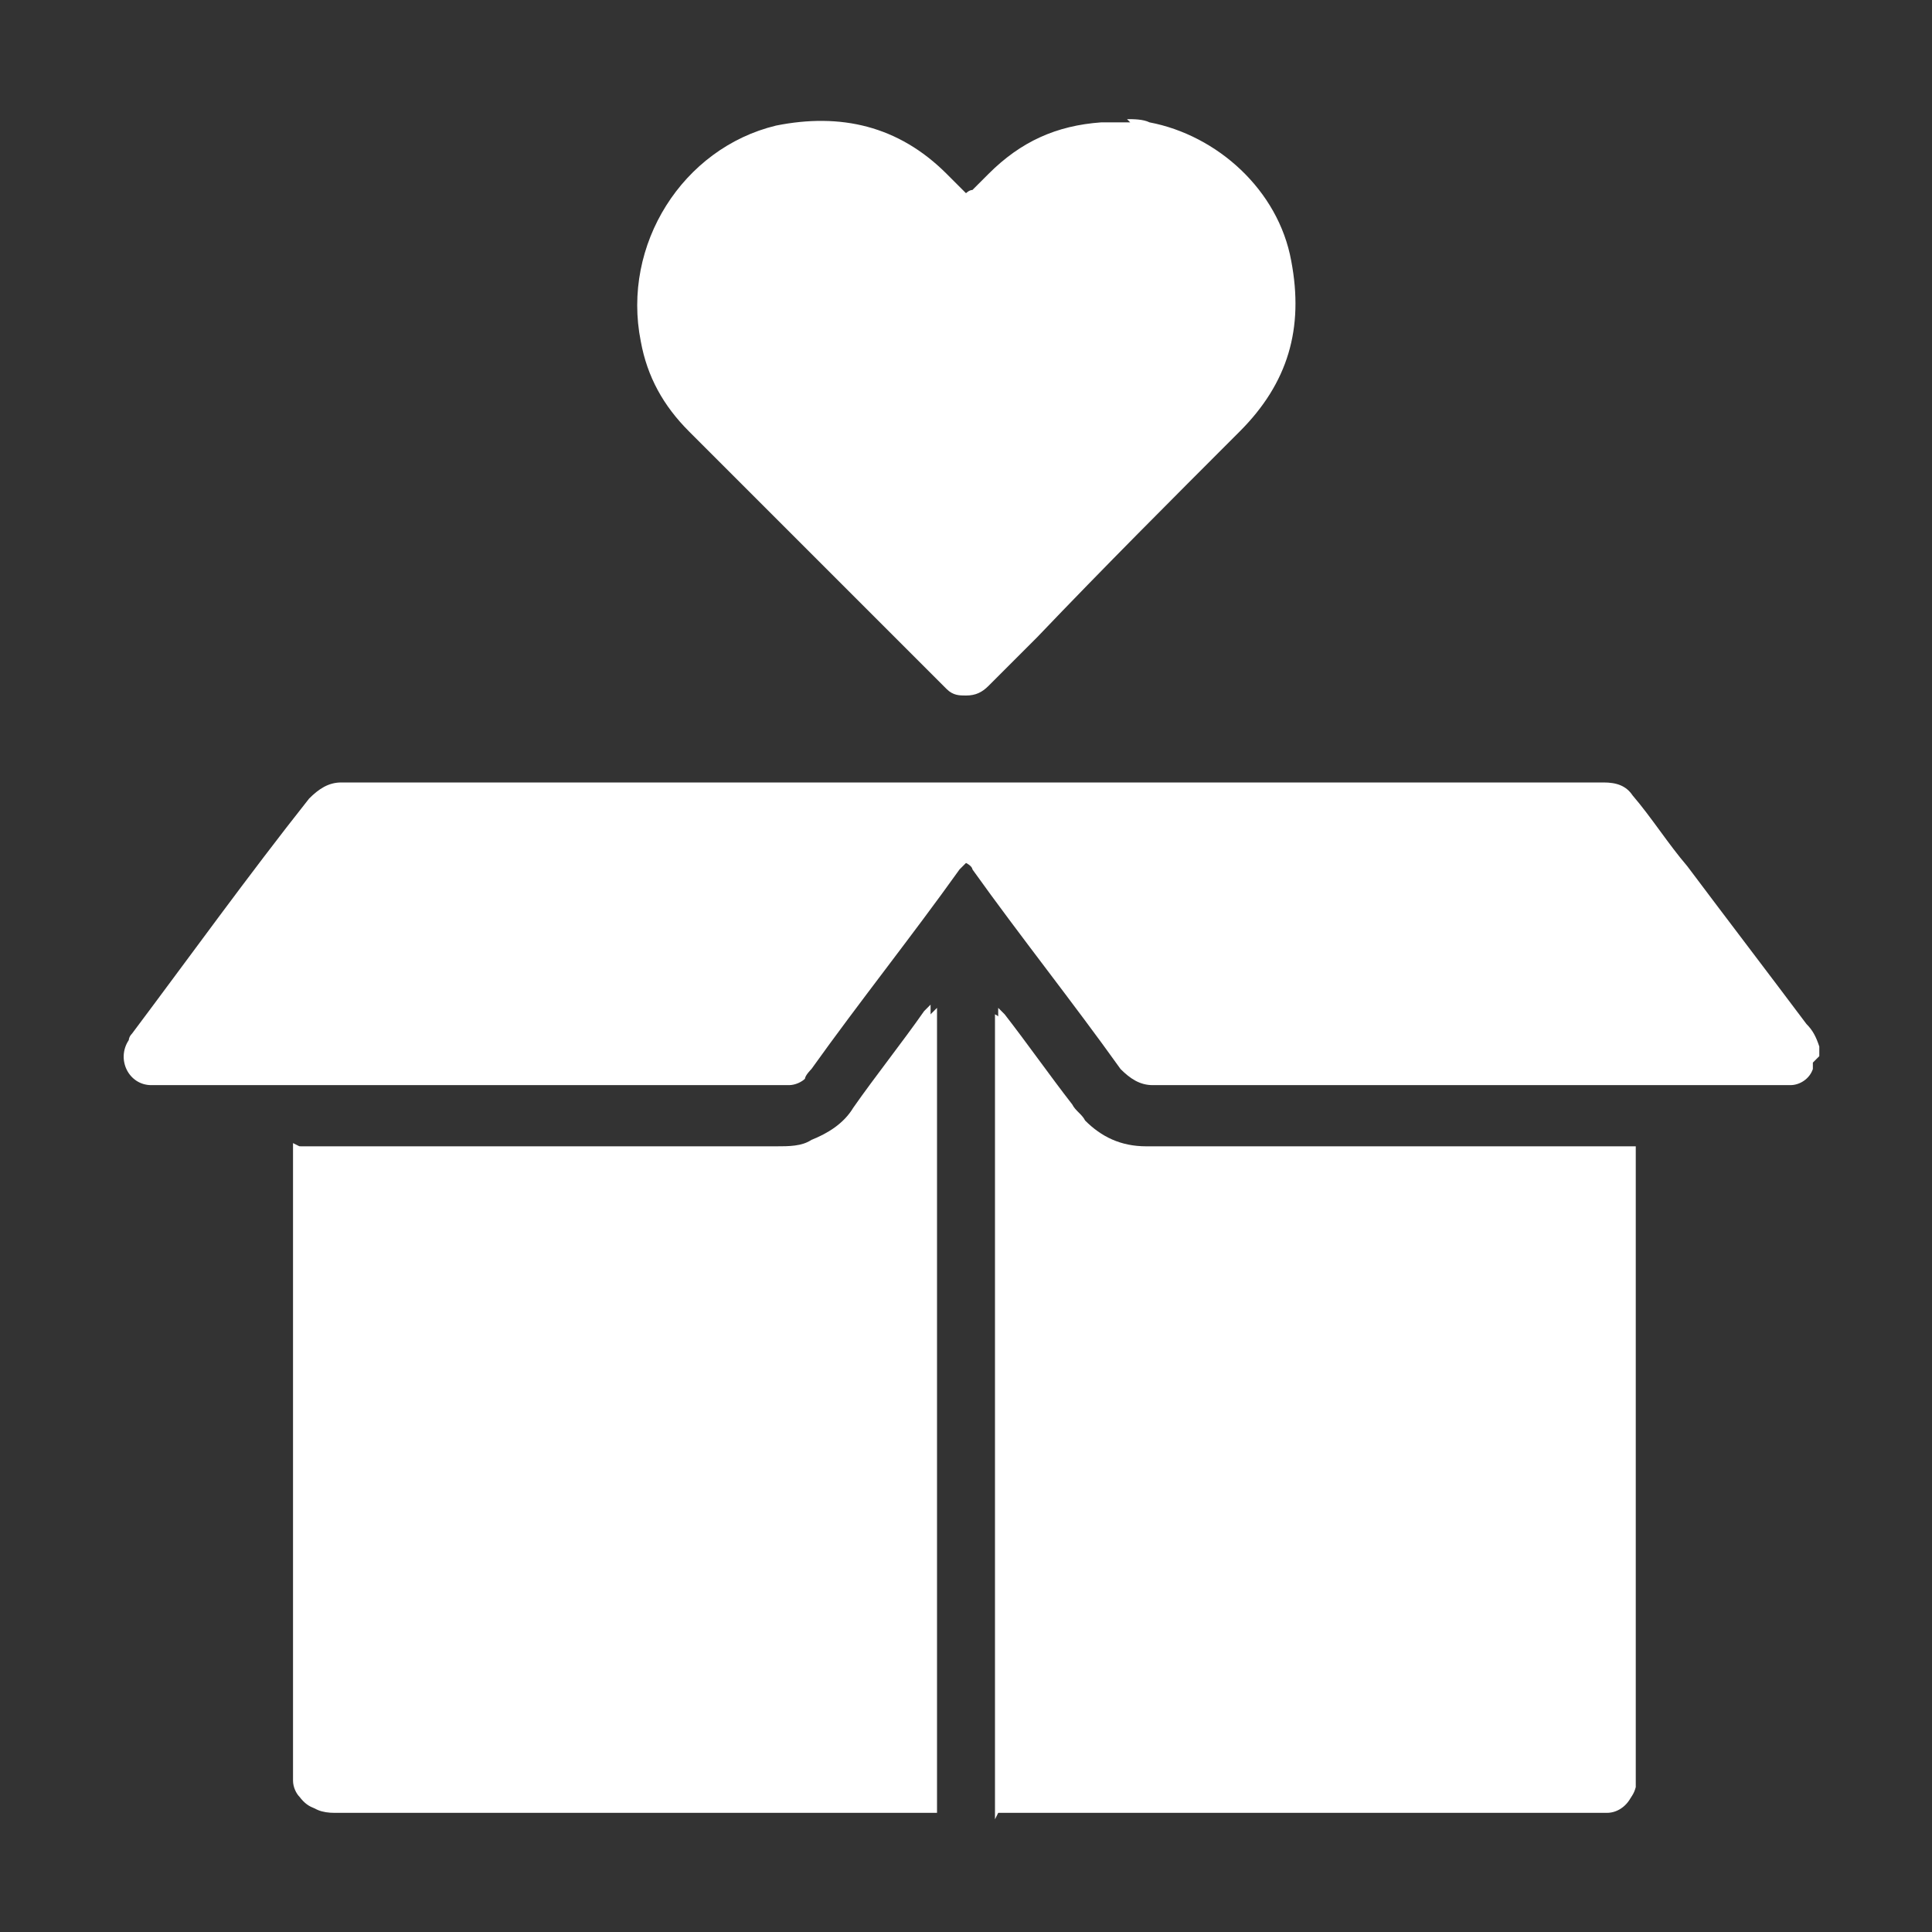
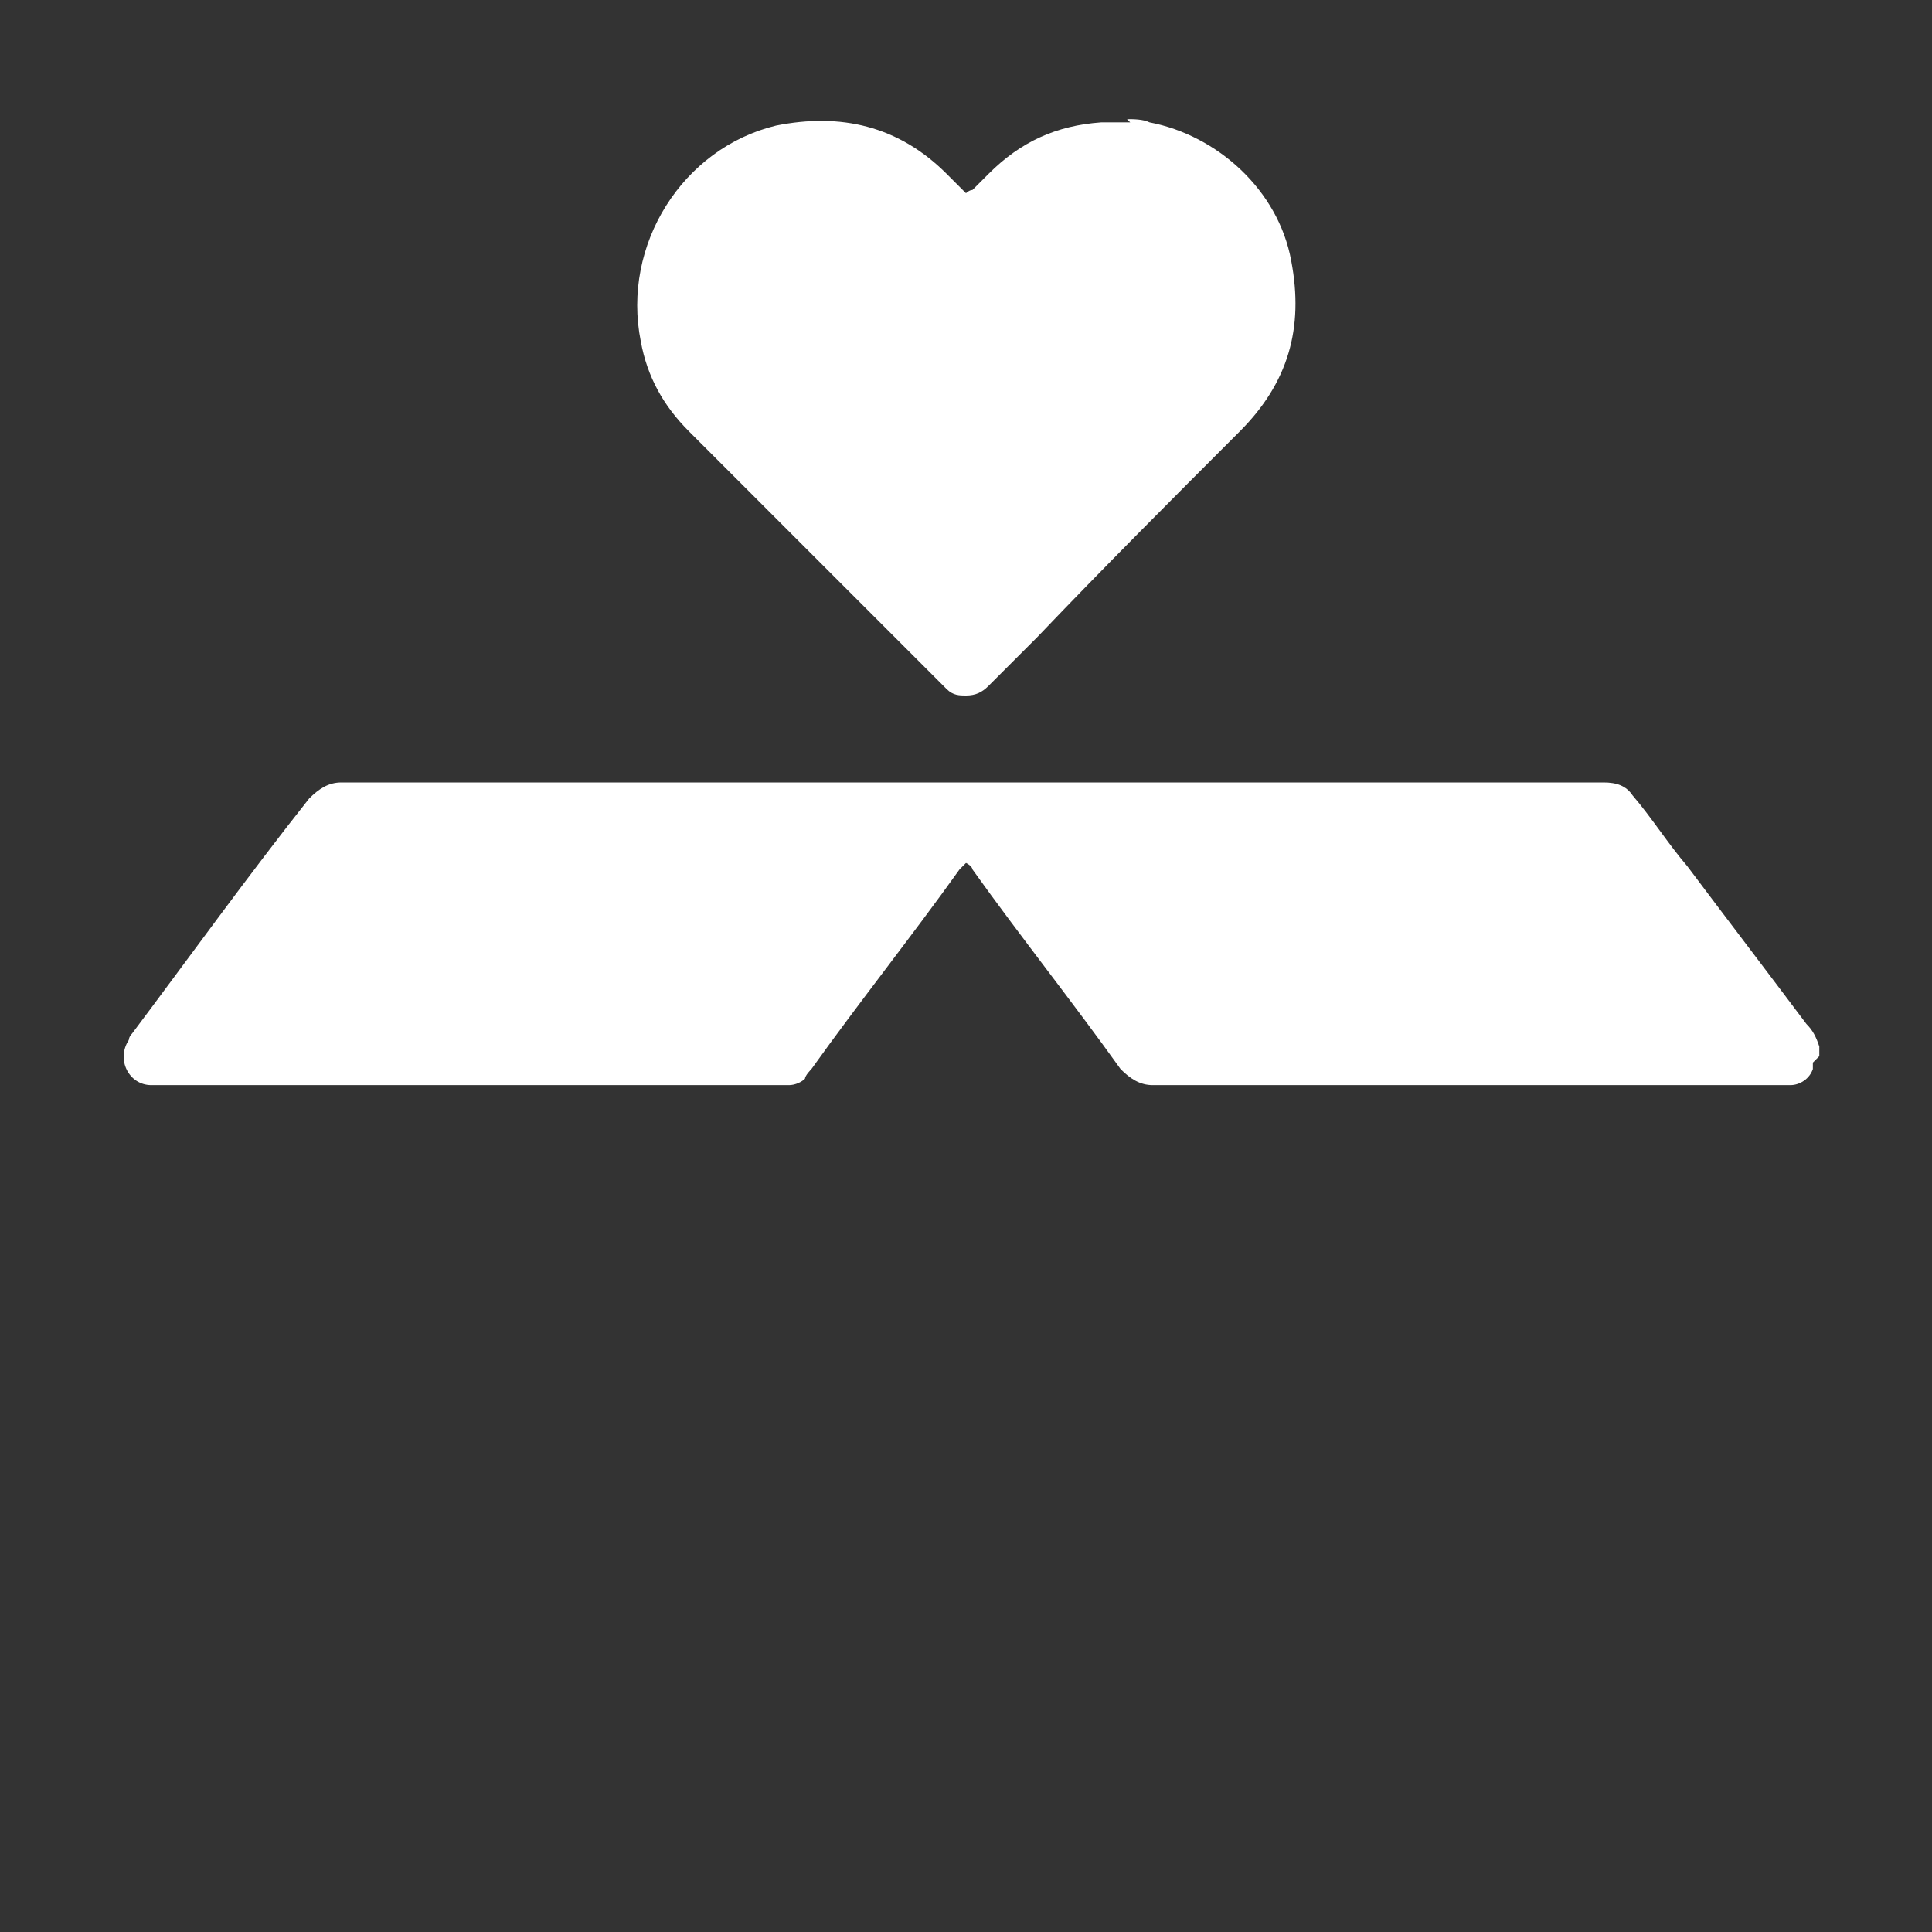
<svg xmlns="http://www.w3.org/2000/svg" version="1.1" viewBox="0 0 60 60">
  <rect x="0" y="0" width="60" height="60" fill="#333333" stroke="none" />
  <defs>
    <style>
      .cls-1 {
        fill: #fff;
      }
    </style>
  </defs>
  <g>
    <g id="Layer_1">
      <g>
-         <path class="cls-1" d="M31,56.3c0,0,.2,0,.3,0,6.1,0,12.2,0,18.3,0,0,0,.2,0,.3,0,.4,0,.7-.3.8-.6,0-.1,0-.3,0-.4,0-3.1,0-6.2,0-9.2s0-6.7,0-10v-.3c-.1,0-.2,0-.3,0-4.8,0-9.6,0-14.5,0-.1,0-.2,0-.4,0-.7,0-1.4-.3-1.9-.8-.1-.1-.3-.3-.4-.5-.7-.9-1.4-1.9-2.1-2.8,0,0,0-.1-.2-.2v25ZM9.3,35.6v.3c0,6.4,0,12.8,0,19.2,0,0,0,.2,0,.3,0,.2,0,.3.2.5.2.3.5.4.9.4,6.2,0,12.3,0,18.5,0,0,0,.1,0,.2,0,0,0,0-.1,0-.2,0-8.3,0-16.5,0-24.8,0,0,0,0,0,0,0,0,0,0,0,0,0,0-.1.1-.2.2-.7,1-1.5,2-2.2,3-.3.5-.8.8-1.3,1-.4.1-.7.2-1.1.2-4.8,0-9.7,0-14.5,0,0,0-.2,0-.3,0Z" />
        <path class="cls-1" d="M56.3,33c0,0,0,.2,0,.2-.1.3-.4.5-.7.5,0,0-.2,0-.3,0-6.5,0-13,0-19.5,0-.4,0-.7-.2-1-.5-1.5-2.1-3.1-4.1-4.6-6.2,0,0,0-.1-.2-.2,0,0-.1.1-.2.2-1.5,2.1-3.1,4.1-4.6,6.2,0,0-.2.2-.2.3-.1.1-.3.2-.5.2-.1,0-.2,0-.3,0-6.4,0-12.9,0-19.3,0,0,0-.2,0-.2,0-.7,0-1.1-.8-.7-1.4,0,0,0-.1.1-.2,1.8-2.4,3.6-4.9,5.5-7.3.3-.3.6-.5,1-.5,6.3,0,12.6,0,18.8,0,6.7,0,13.4,0,20.2,0,0,0,.2,0,.2,0,.4,0,.7.1.9.4.6.7,1.1,1.5,1.7,2.2,1.2,1.6,2.5,3.3,3.7,4.9.2.2.3.4.4.7v.3Z" />
        <path class="cls-1" d="M35,3.7c.2,0,.5,0,.7.1,2.1.4,4,2.1,4.4,4.3.4,2.1-.1,3.8-1.6,5.3-2.1,2.1-4.2,4.2-6.3,6.4-.5.5-1,1-1.5,1.5-.2.2-.4.3-.7.3-.2,0-.4,0-.6-.2,0,0-.1-.1-.2-.2-2.6-2.6-5.2-5.2-7.8-7.8-.8-.8-1.3-1.7-1.5-2.8-.6-3,1.3-6,4.2-6.7,2-.4,3.8,0,5.3,1.5.2.2.4.4.6.6,0,0,.1-.1.2-.1.2-.2.3-.3.5-.5,1-1,2.1-1.5,3.5-1.6,0,0,.1,0,.2,0,.2,0,.4,0,.7,0Z" />
-         <path class="cls-1" d="M31,56.3v-25c0,0,.1.1.2.2.7.9,1.4,1.9,2.1,2.8.1.2.3.3.4.5.5.5,1.1.8,1.9.8.1,0,.2,0,.4,0,4.8,0,9.6,0,14.5,0s.2,0,.3,0v.3c0,3.3,0,6.7,0,10s0,6.2,0,9.2c0,.1,0,.3,0,.4-.1.4-.4.6-.8.6,0,0-.2,0-.3,0-6.1,0-12.2,0-18.3,0,0,0-.2,0-.3,0Z" />
-         <path class="cls-1" d="M9.3,35.6c.1,0,.2,0,.3,0,4.8,0,9.7,0,14.5,0,.4,0,.8,0,1.1-.2.5-.2,1-.5,1.3-1,.7-1,1.5-2,2.2-3,0,0,.1-.1.2-.2,0,0,0,0,0,0,0,0,0,0,0,0,0,8.3,0,16.5,0,24.8,0,0,0,.1,0,.2,0,0-.1,0-.2,0-6.2,0-12.3,0-18.5,0-.3,0-.6,0-.9-.4-.1-.1-.2-.3-.2-.5,0,0,0-.2,0-.3,0-6.4,0-12.8,0-19.2v-.3Z" />
      </g>
    </g>
  </g>
</svg>